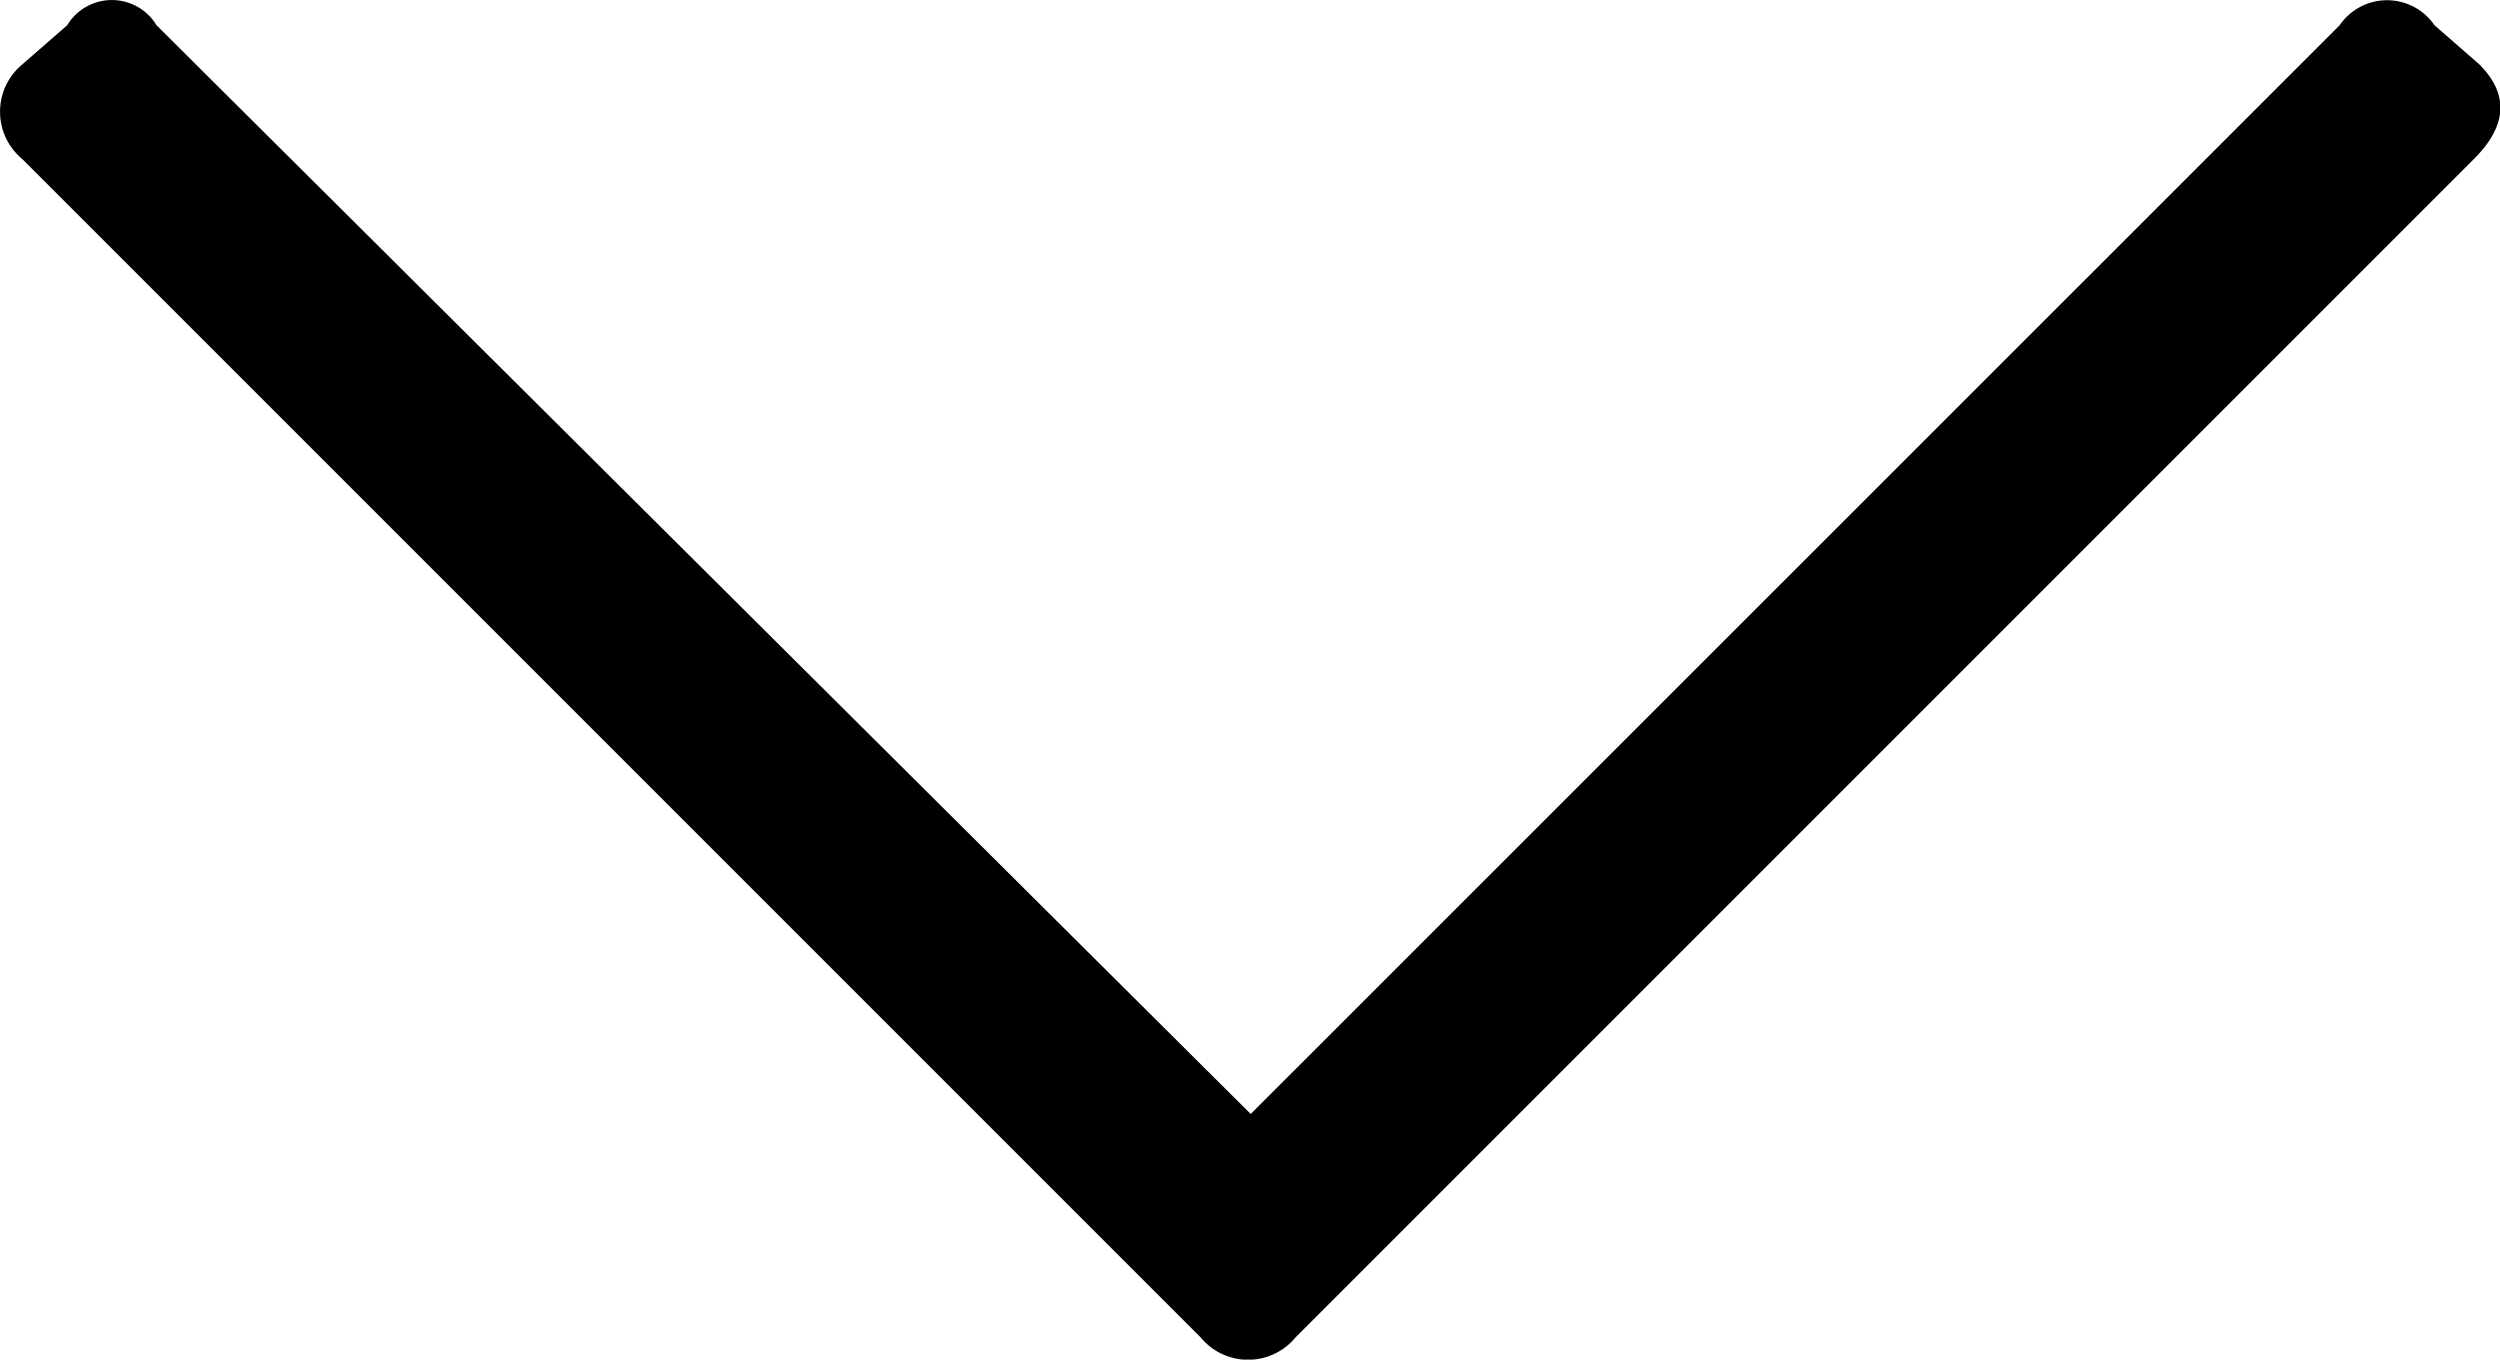
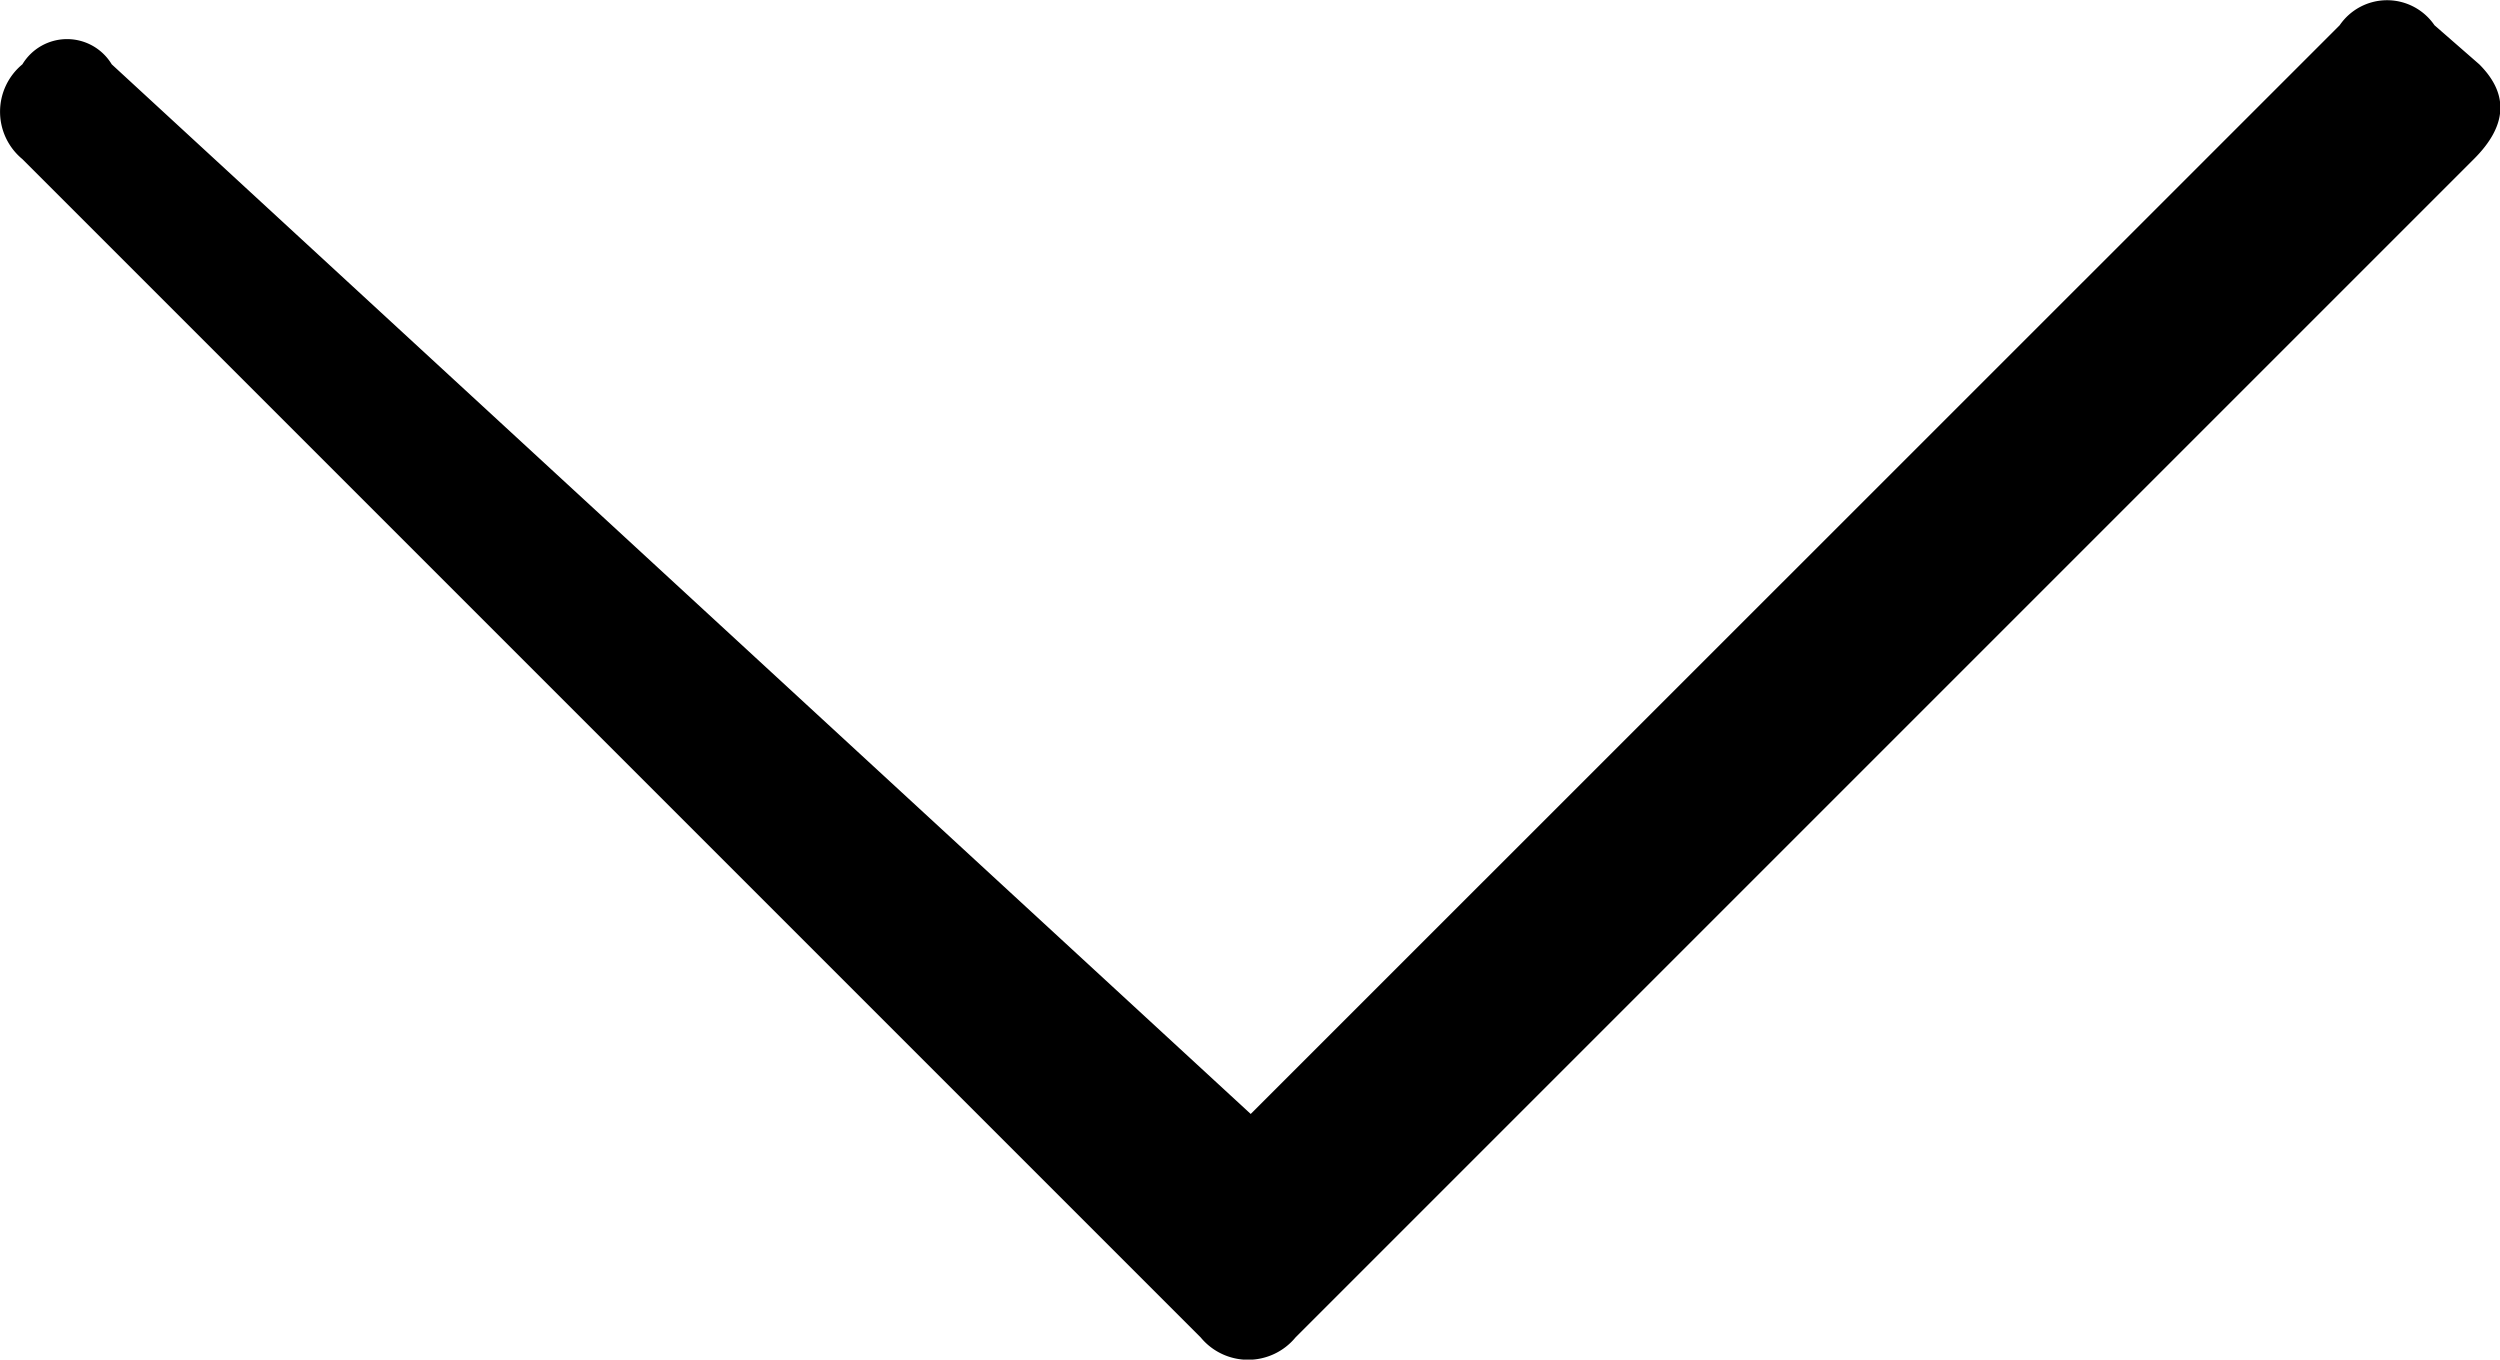
<svg xmlns="http://www.w3.org/2000/svg" width="10.494" height="5.707" viewBox="0 0 10.494 5.707">
  <title>order_arrow</title>
-   <path d="M10.43,4.254q.188.188-.023.398L5.461,9.598a.258.258,0,0,1-.398,0L.117,4.652a.258.258,0,0,1,0-.398l.188-.164a.219.219,0,0,1,.375,0L5.273,8.66,9.844,4.09a.241.241,0,0,1,.398,0Z" transform="translate(-0.023 -3.984)" />
+   <path d="M10.43,4.254q.188.188-.023.398L5.461,9.598a.258.258,0,0,1-.398,0L.117,4.652a.258.258,0,0,1,0-.398a.219.219,0,0,1,.375,0L5.273,8.66,9.844,4.09a.241.241,0,0,1,.398,0Z" transform="translate(-0.023 -3.984)" />
</svg>